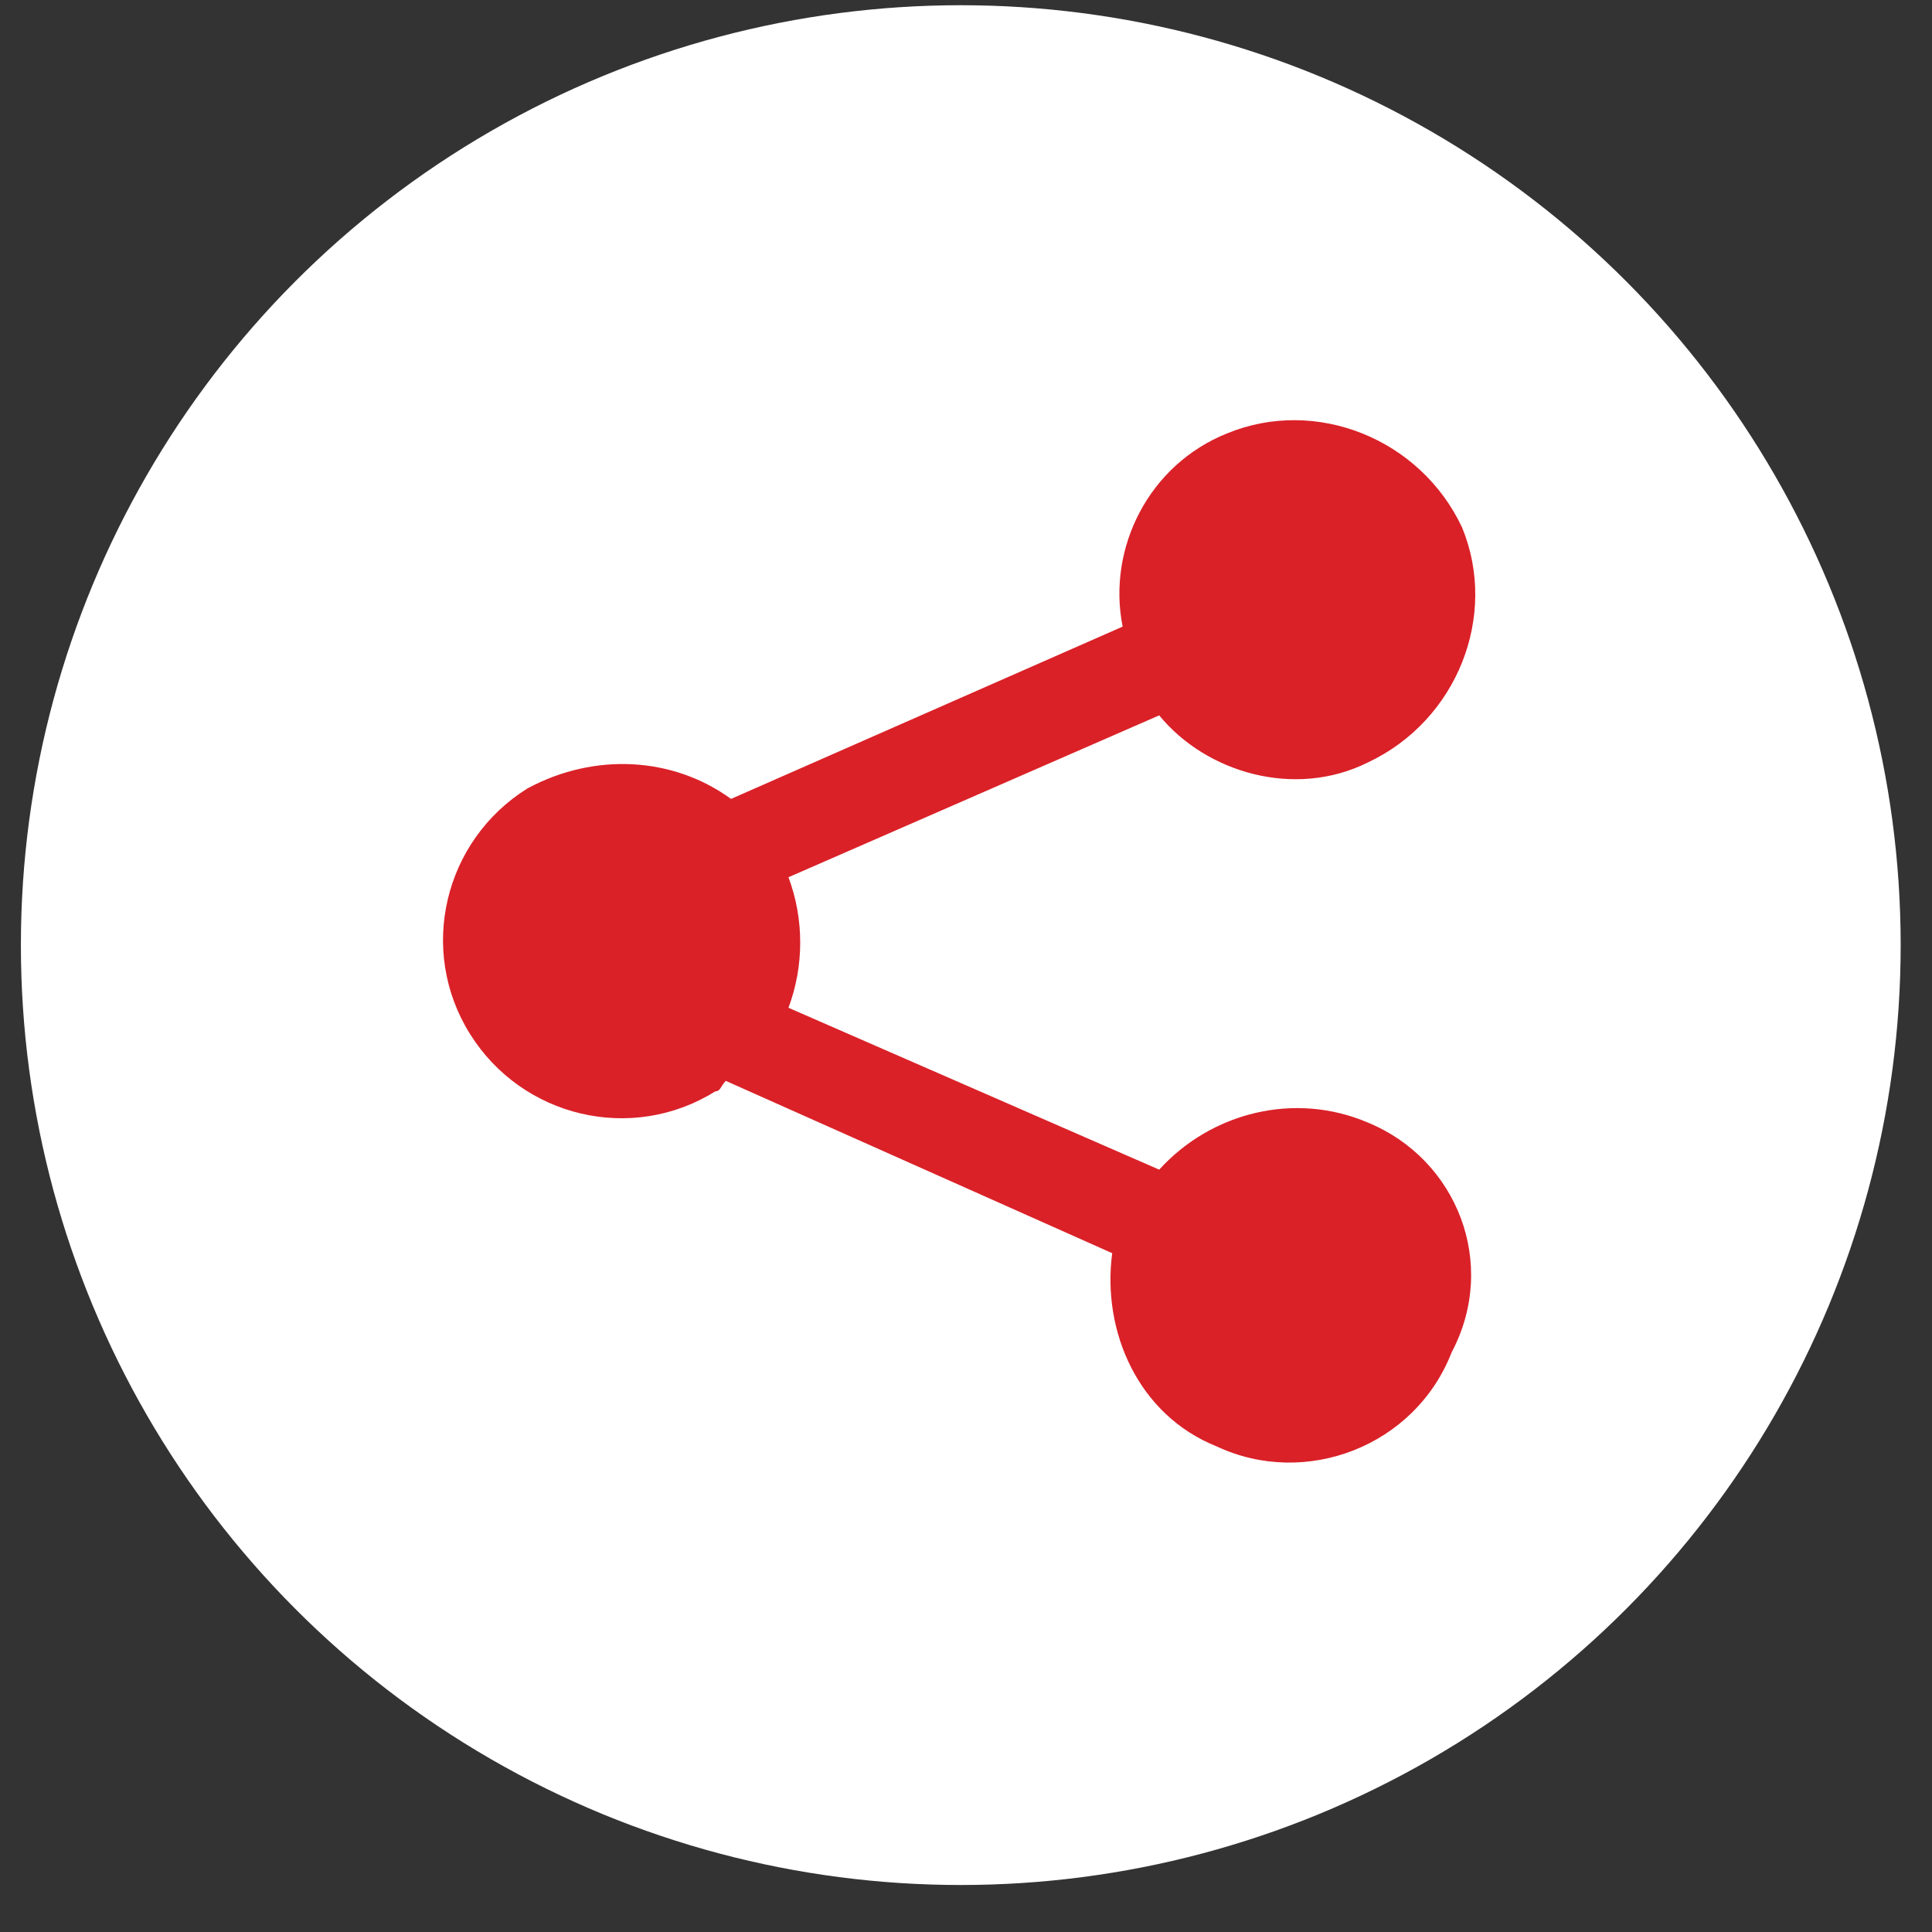
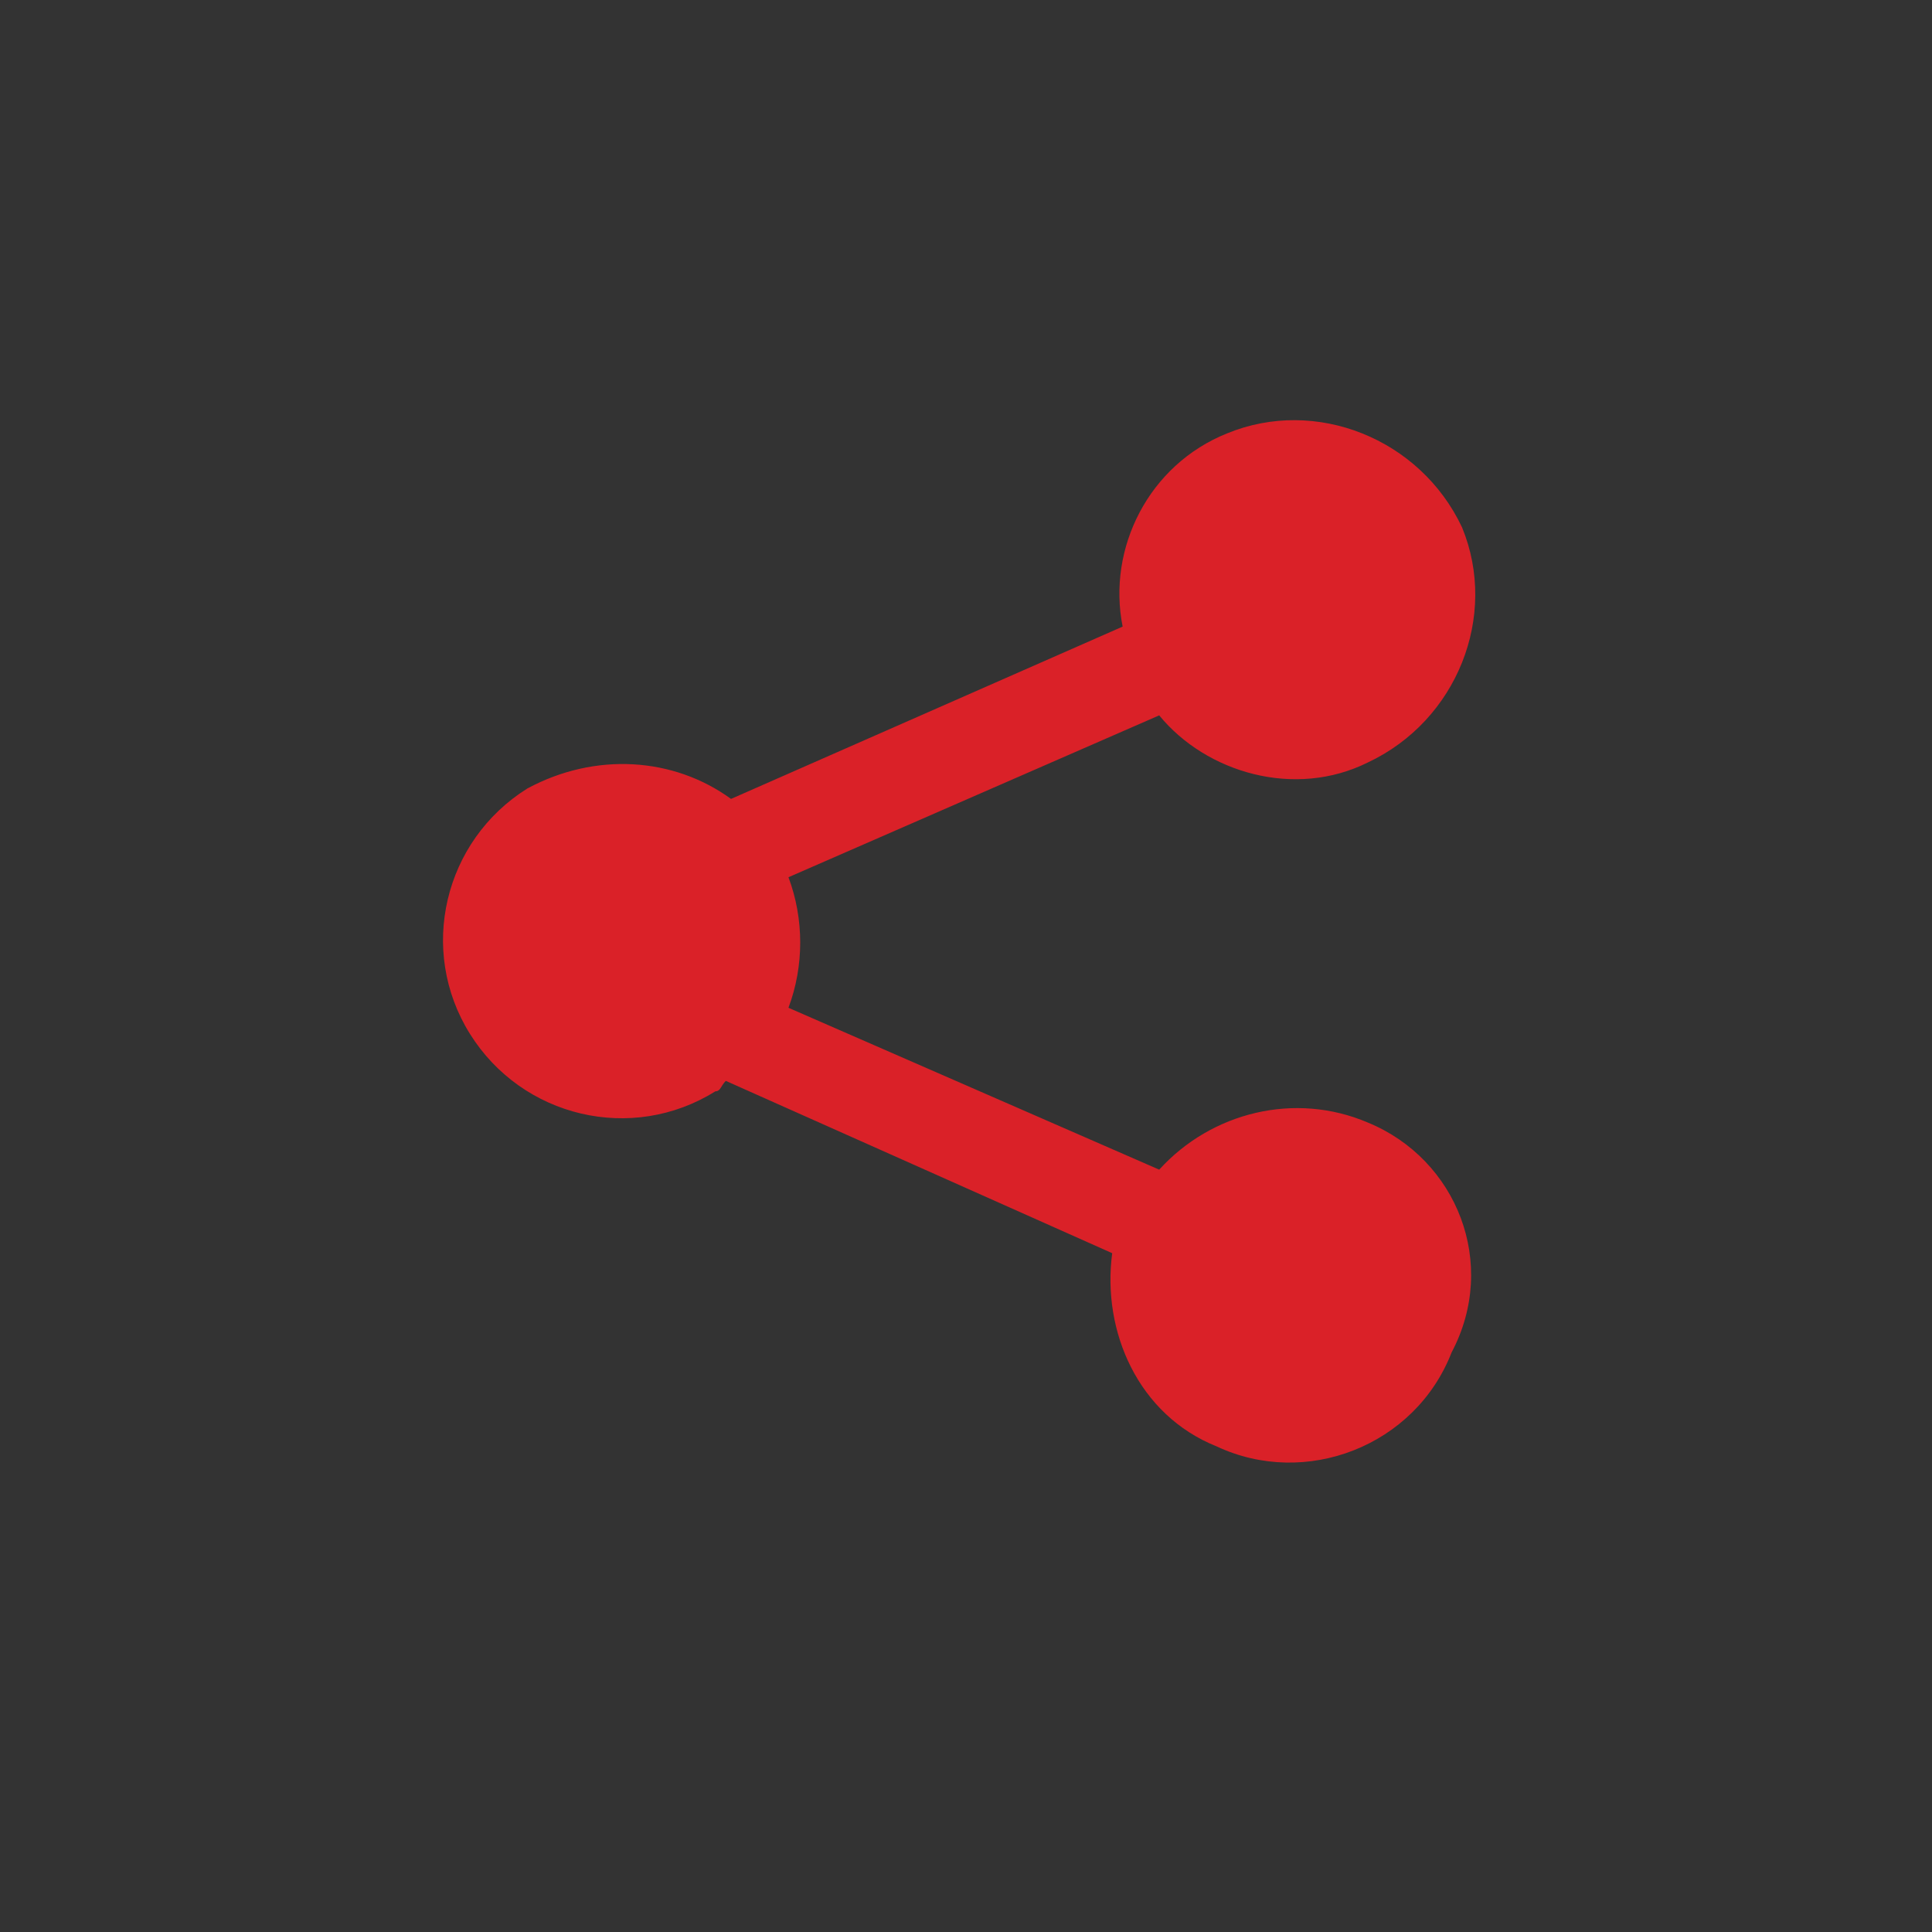
<svg xmlns="http://www.w3.org/2000/svg" version="1.1" id="Layer_1" x="0px" y="0px" viewBox="0 0 37 37" style="enable-background:new 0 0 37 37;" xml:space="preserve">
  <rect x="0" y="0" width="37" height="37" fill="#333333" stroke="none" />
  <style type="text/css">
	.st0{fill:#FFFFFF;}
	.st1{fill:#DA2128;}
</style>
-   <circle class="st0" cx="18.4" cy="18.1" r="18" />
  <path class="st1" d="M26.2,21.5c-1.4-0.6-3-0.2-4,0.9l-7.1-3.1c0.3-0.8,0.3-1.7,0-2.5l7.1-3.1c0.9,1.1,2.6,1.6,4,0.9  c1.7-0.8,2.5-2.8,1.8-4.5c-0.8-1.7-2.8-2.5-4.5-1.8c-1.5,0.6-2.3,2.2-2,3.7L14,15.3c-1.1-0.8-2.6-0.9-3.9-0.2  c-1.6,1-2.1,3.1-1.1,4.7c1,1.6,3.1,2.1,4.7,1.1c0.1,0,0.1-0.1,0.2-0.2l7.4,3.3c-0.2,1.5,0.5,3.1,2,3.7c1.7,0.8,3.8,0,4.5-1.8  C28.7,24.2,27.9,22.2,26.2,21.5L26.2,21.5z" />
</svg>